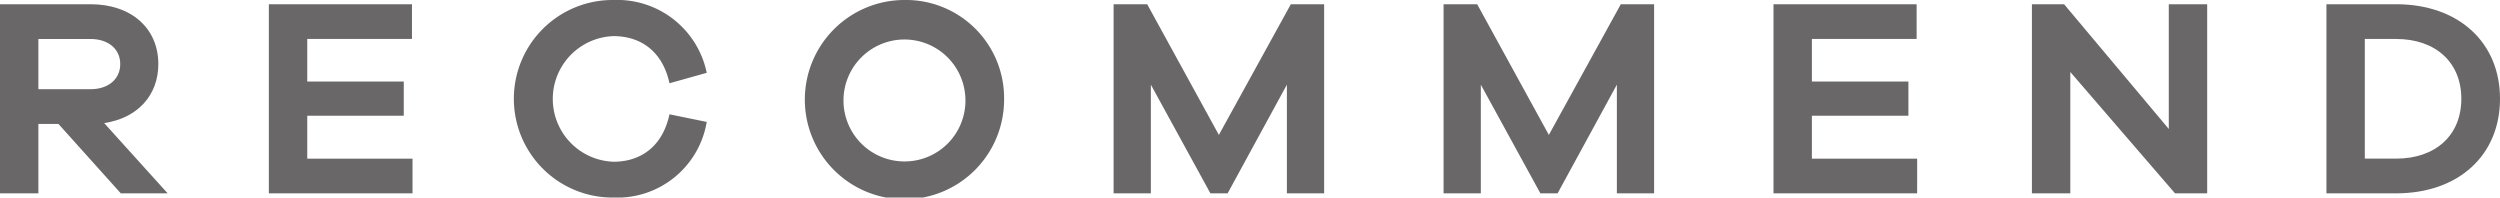
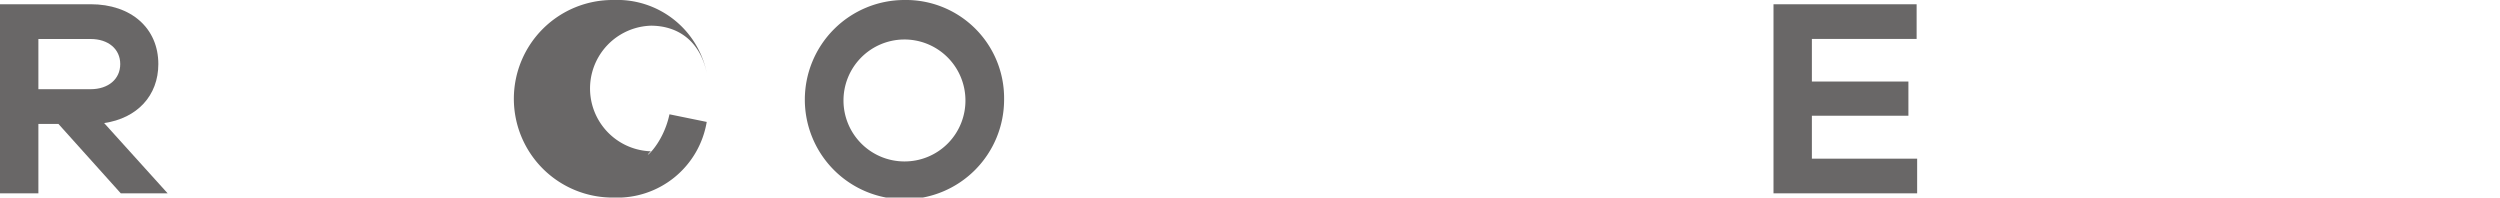
<svg xmlns="http://www.w3.org/2000/svg" width="269.167" height="21.271" viewBox="0 0 269.167 21.271">
  <g id="Group_112" data-name="Group 112" transform="translate(-52.482 -573.112)">
    <path id="Path_868" data-name="Path 868" d="M65.488,593.855l-6.716-7.475H56.615v7.475H52.482v-20.36h9.755c4.375,0,7.292,2.584,7.292,6.442,0,3.4-2.279,5.834-5.834,6.352l6.837,7.566Zm-3.251-11.212c1.914,0,3.191-1.093,3.191-2.705s-1.276-2.7-3.191-2.7H56.615v5.408Z" transform="translate(0 0.073)" fill="#696767" />
-     <path id="Path_869" data-name="Path 869" d="M92.283,593.855H76.815v-20.36H92.222v3.739H80.948v4.587H91.34V585.5H80.948v4.619H92.283Z" transform="translate(4.614 0.073)" fill="#696767" />
-     <path id="Path_870" data-name="Path 870" d="M115.736,585.419l4.011.82a9.764,9.764,0,0,1-10.027,8.144,10.636,10.636,0,1,1,0-21.271,9.836,9.836,0,0,1,10.027,7.84l-4.011,1.124c-.759-3.524-3.189-5.074-6.016-5.074a6.765,6.765,0,0,0,0,13.523C112.547,590.525,114.977,588.975,115.736,585.419Z" transform="translate(8.826)" fill="#696767" />
+     <path id="Path_870" data-name="Path 870" d="M115.736,585.419l4.011.82a9.764,9.764,0,0,1-10.027,8.144,10.636,10.636,0,1,1,0-21.271,9.836,9.836,0,0,1,10.027,7.84c-.759-3.524-3.189-5.074-6.016-5.074a6.765,6.765,0,0,0,0,13.523C112.547,590.525,114.977,588.975,115.736,585.419Z" transform="translate(8.826)" fill="#696767" />
    <path id="Path_871" data-name="Path 871" d="M146.777,583.778a10.727,10.727,0,1,1-10.727-10.666A10.564,10.564,0,0,1,146.777,583.778Zm-4.164,0a6.565,6.565,0,1,0-6.563,6.716A6.549,6.549,0,0,0,142.613,583.778Z" transform="translate(13.813)" fill="#696767" />
-     <path id="Path_872" data-name="Path 872" d="M175.935,593.855h-4.011v-11.7l-6.381,11.7h-1.853l-6.412-11.7v11.7h-4.01v-20.36h3.615l7.718,14.07,7.749-14.07h3.586Z" transform="translate(19.113 0.073)" fill="#696767" />
-     <path id="Path_873" data-name="Path 873" d="M205.8,593.855h-4.011v-11.7l-6.381,11.7h-1.853l-6.412-11.7v11.7h-4.011v-20.36h3.617l7.718,14.07,7.748-14.07H205.8Z" transform="translate(24.775 0.073)" fill="#696767" />
    <path id="Path_874" data-name="Path 874" d="M228.456,593.855H212.99v-20.36H228.4v3.739H217.122v4.587h10.393V585.5H217.122v4.619h11.335Z" transform="translate(30.439 0.073)" fill="#696767" />
-     <path id="Path_875" data-name="Path 875" d="M255.248,593.855h-3.464l-11.273-13.066v13.066h-4.133v-20.36h3.464l11.273,13.431V573.495h4.133Z" transform="translate(34.874 0.073)" fill="#696767" />
-     <path id="Path_876" data-name="Path 876" d="M270.537,573.495c6.715,0,11.183,4.1,11.183,10.181s-4.467,10.179-11.183,10.179h-7.505v-20.36Zm0,16.623c4.224,0,7.02-2.492,7.02-6.442s-2.8-6.442-7.02-6.442h-3.373v12.884Z" transform="translate(39.929 0.073)" fill="#696767" />
  </g>
</svg>